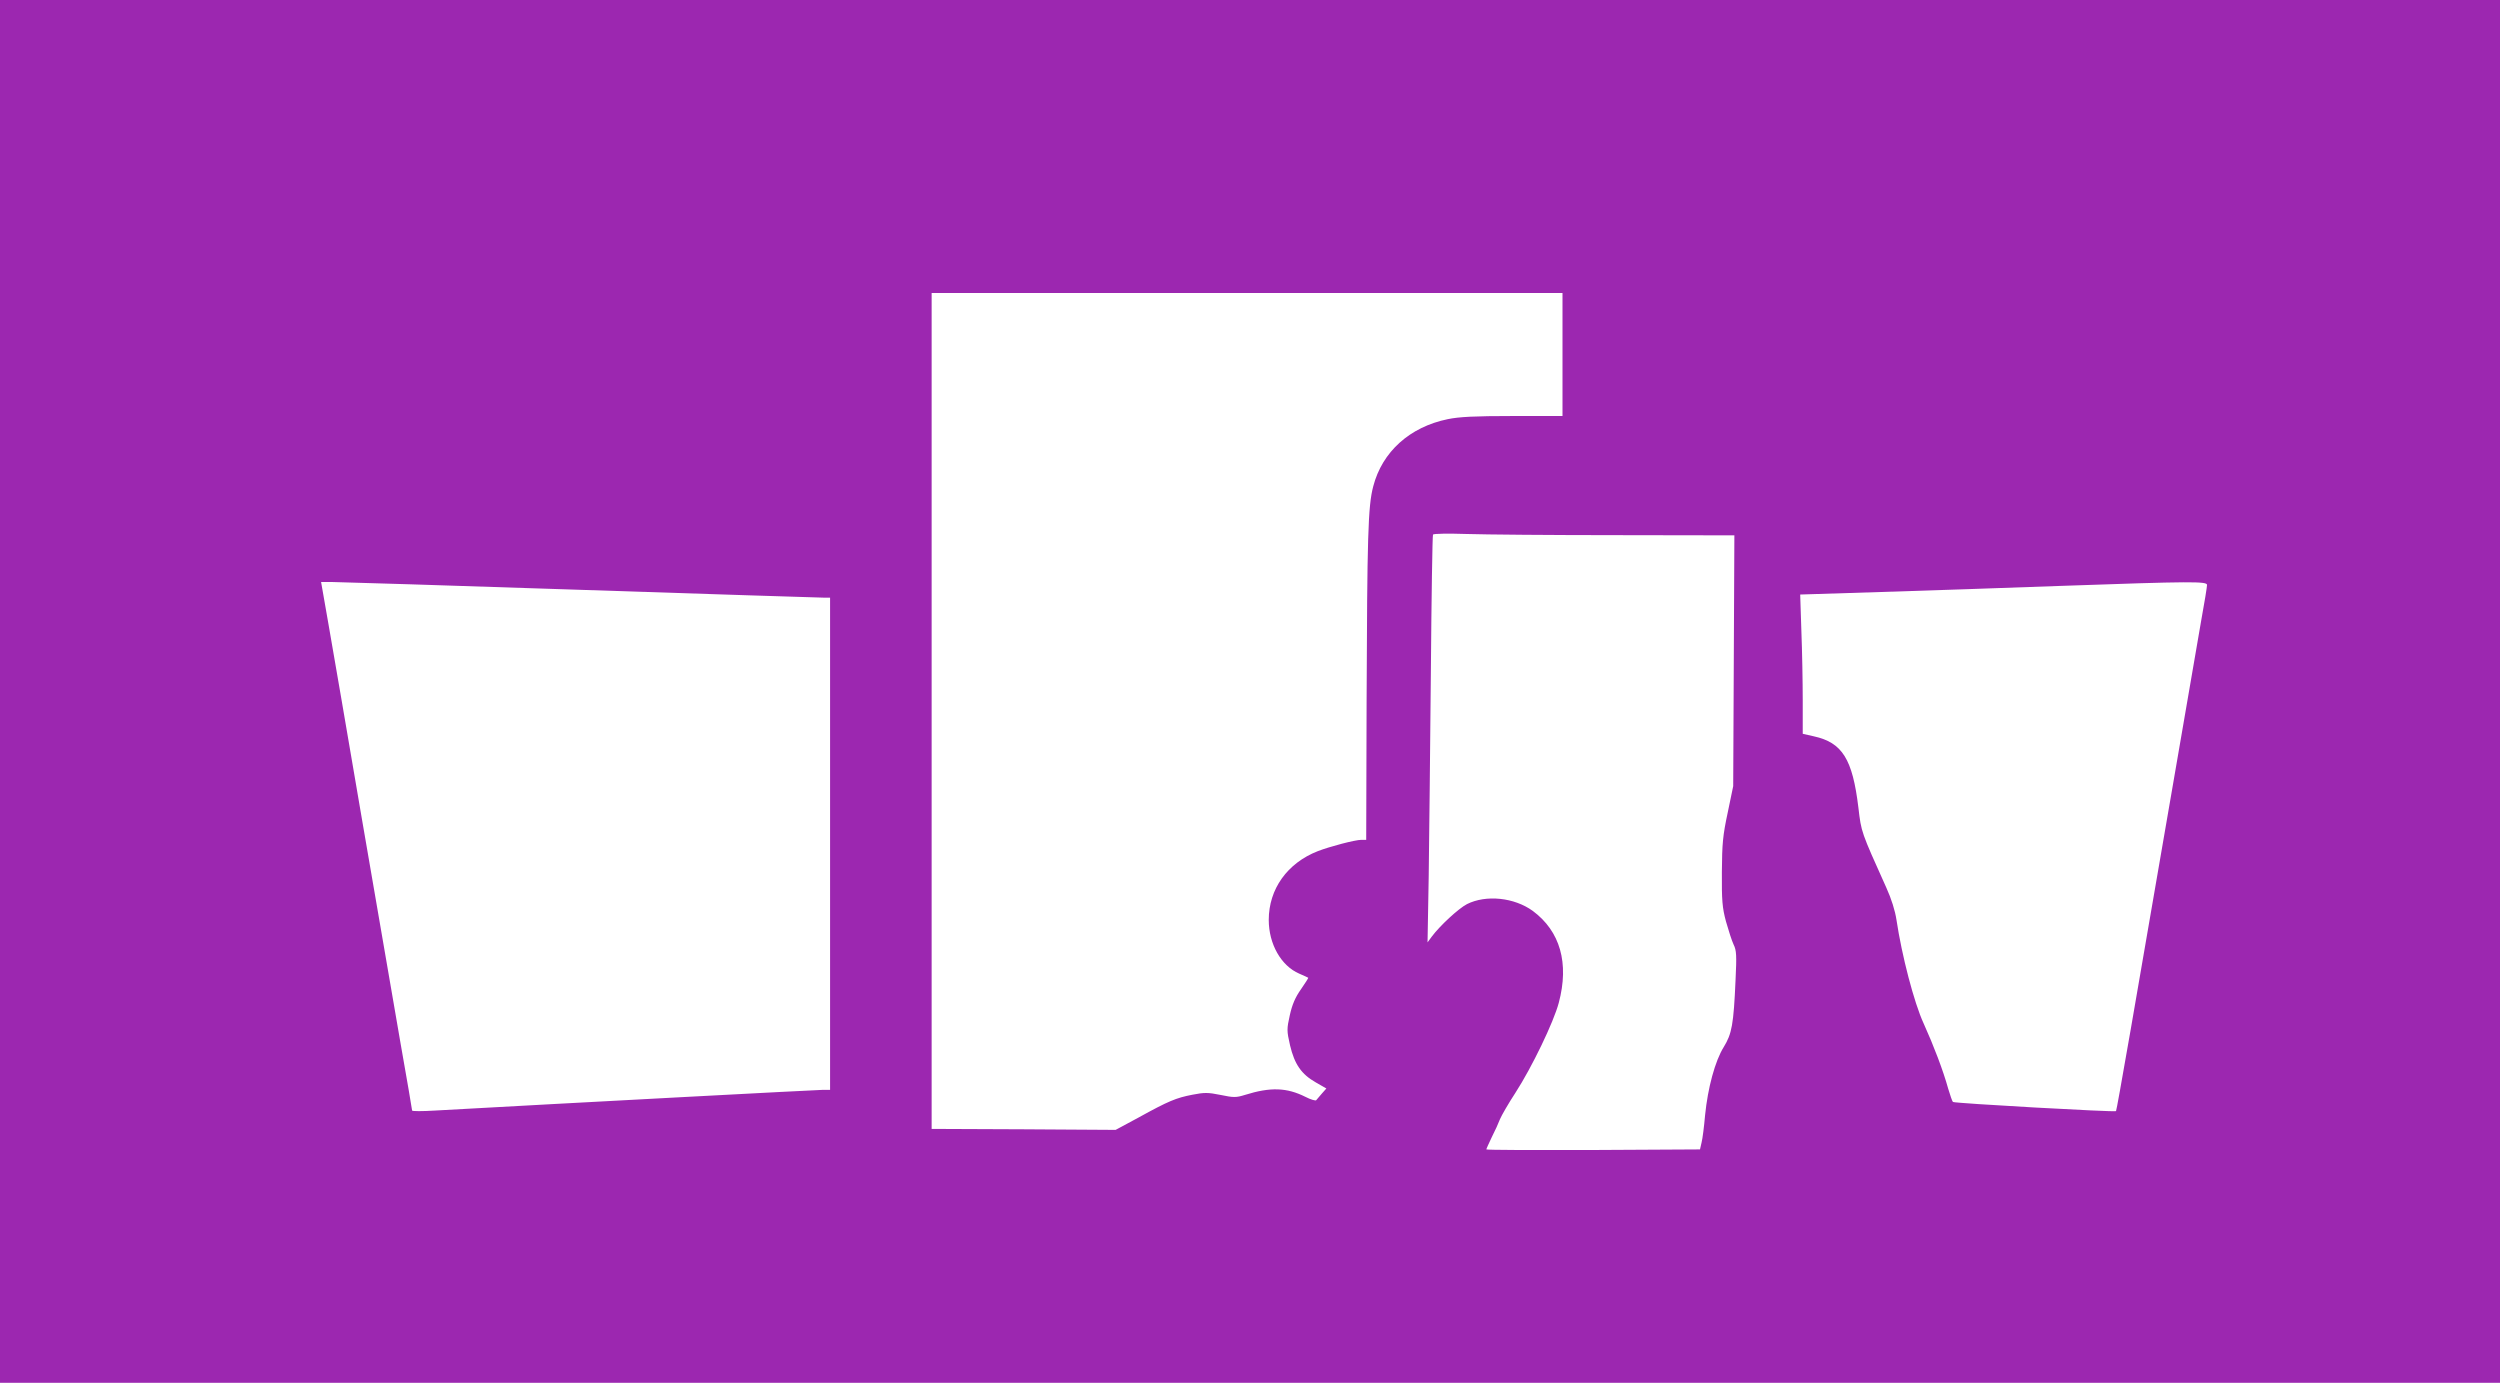
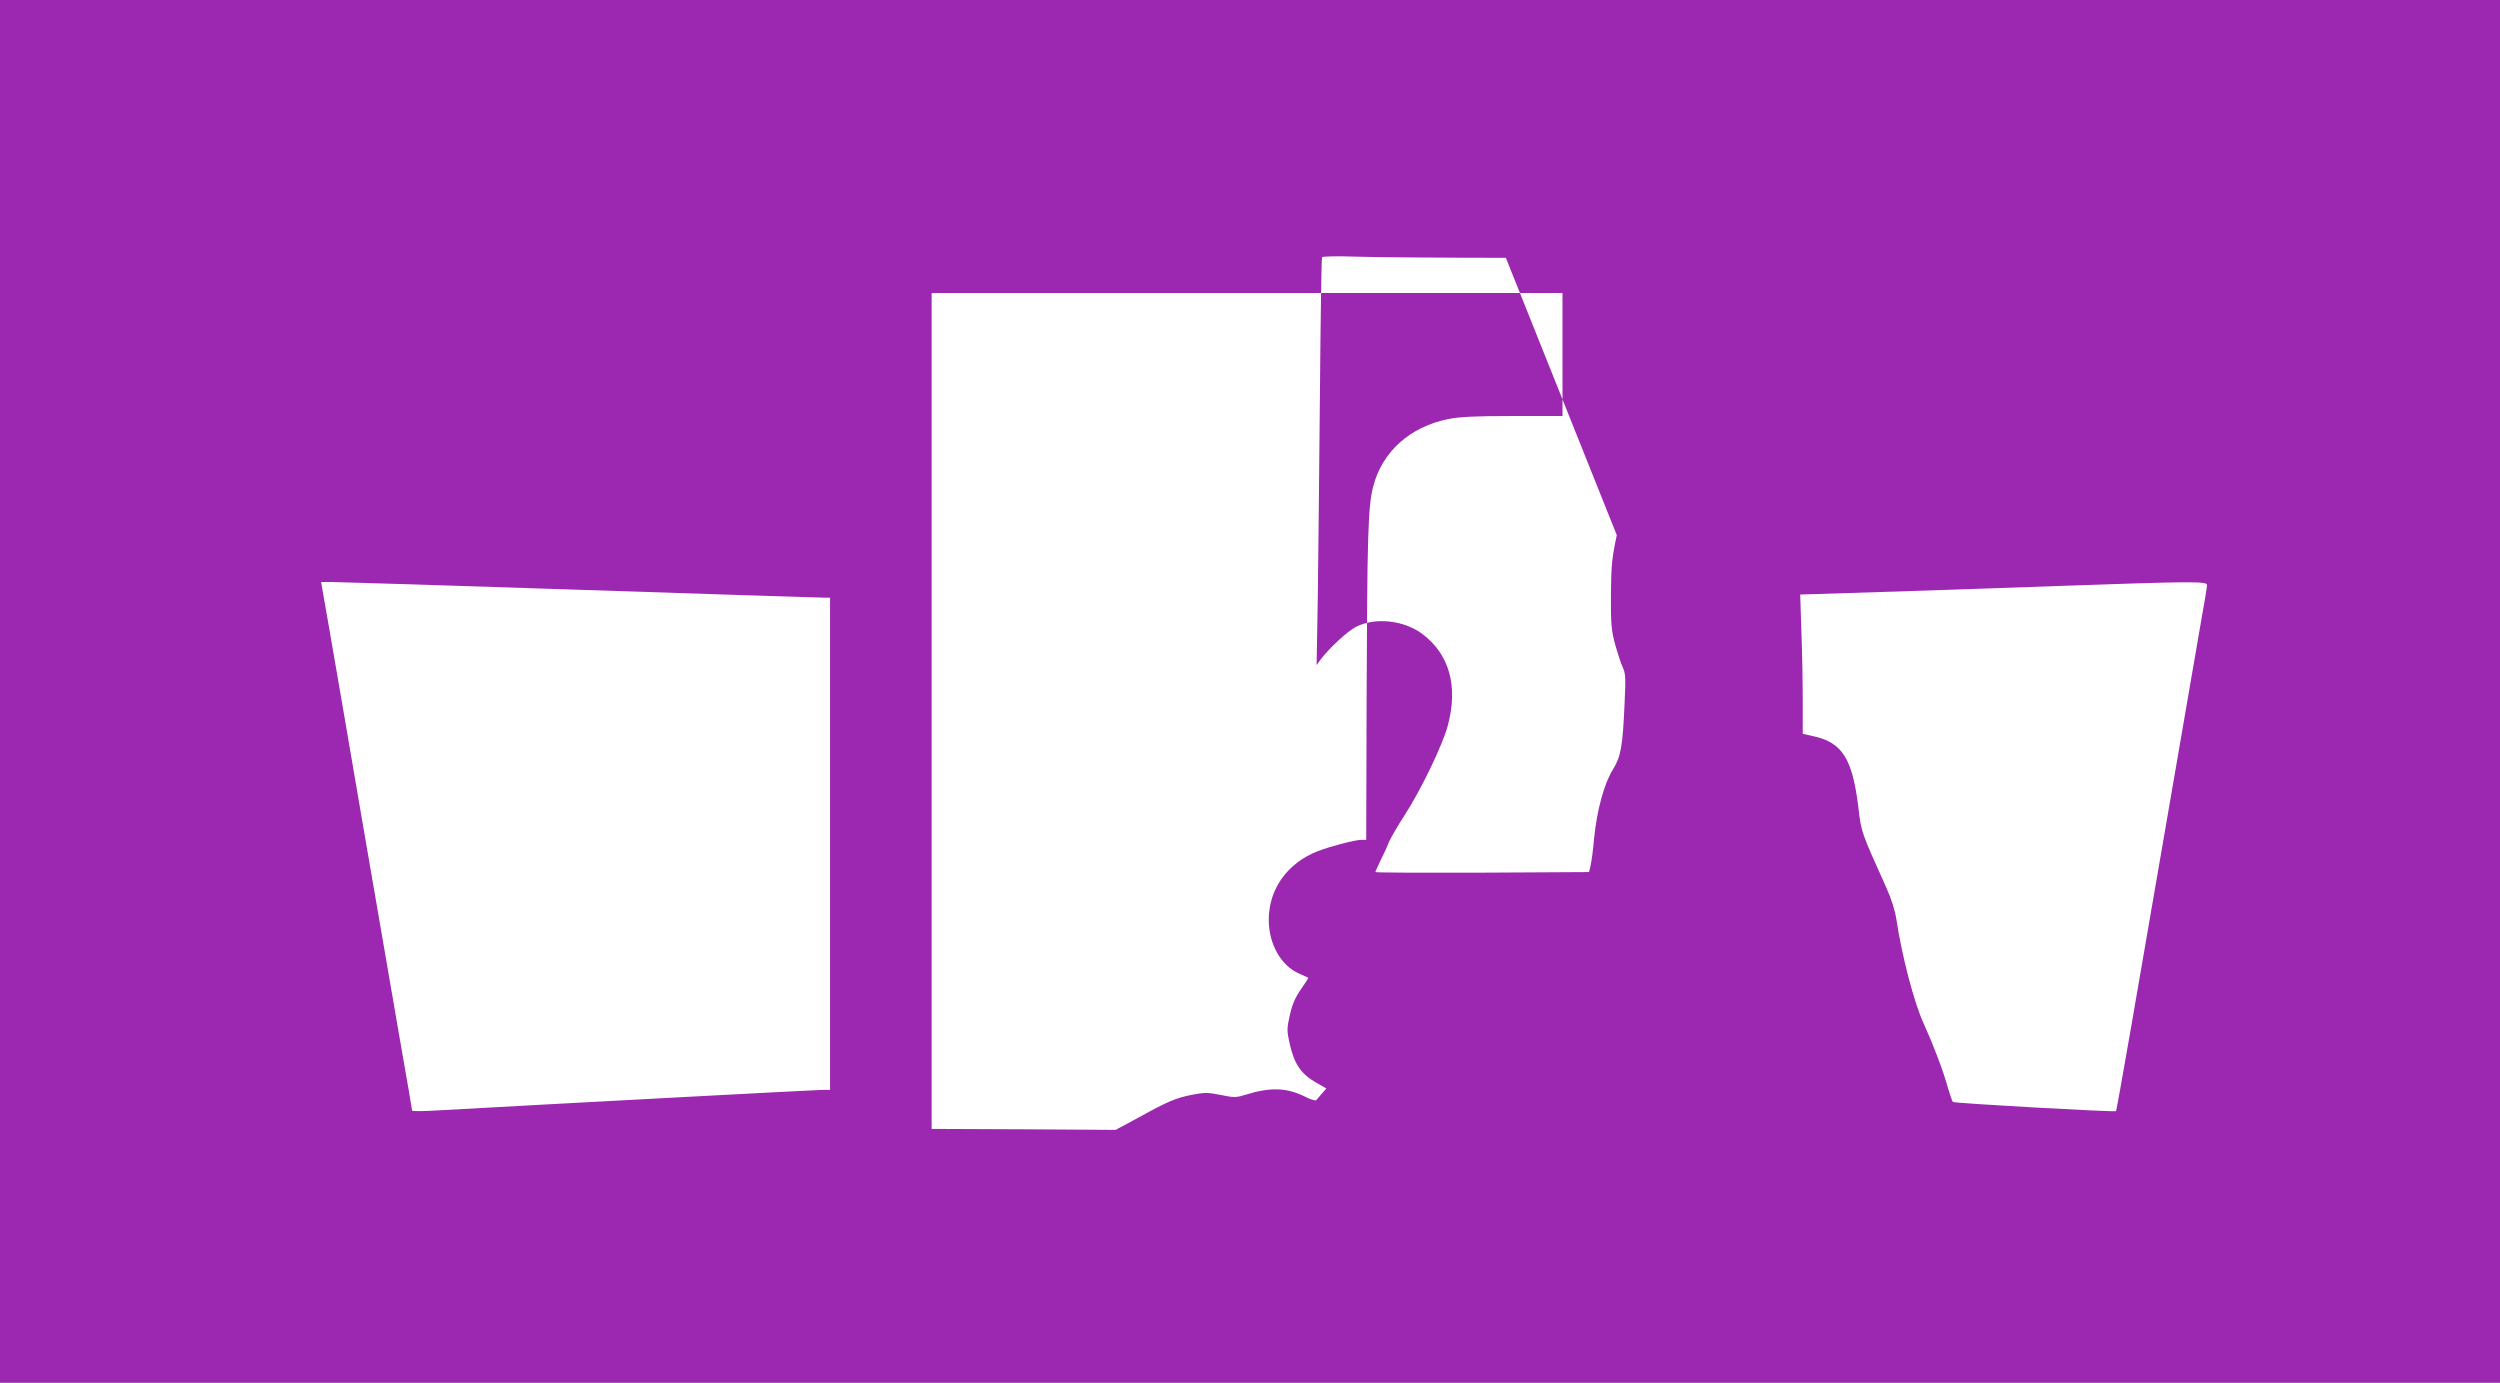
<svg xmlns="http://www.w3.org/2000/svg" version="1.0" width="1280pt" height="708pt" viewBox="0 0 1280 708" preserveAspectRatio="xMidYMid meet">
  <g transform="translate(0,708) scale(0.1,-0.1)" fill="#9c27b0" stroke="none">
-     <path d="M0 3540 l0 -3540 6400 0 6400 0 0 3540 0 3540 -6400 0 -6400 0 0 -3540z m8000 1725 l0 -315 -255 0 c-194 0 -274 -4 -332 -16 -195 -40 -336 -167 -382 -344 -27 -102 -31 -255 -34 -1102 l-2 -708 -25 0 c-32 0 -161 -34 -223 -58 -156 -61 -251 -194 -251 -352 0 -123 63 -235 156 -275 24 -10 44 -20 46 -21 2 -1 -15 -27 -37 -59 -29 -41 -45 -78 -57 -132 -16 -72 -16 -80 1 -155 23 -97 58 -148 132 -190 l54 -31 -23 -26 c-12 -14 -25 -30 -29 -34 -3 -4 -28 3 -55 17 -96 48 -179 51 -310 10 -45 -14 -58 -14 -125 0 -64 13 -83 13 -144 1 -83 -16 -122 -32 -276 -117 l-117 -63 -471 3 -471 2 0 2140 0 2140 1615 0 1615 0 0 -315z m278 -925 l602 -1 -3 -642 -3 -642 -28 -135 c-25 -117 -29 -158 -30 -305 -1 -146 2 -182 21 -253 13 -46 30 -99 39 -118 15 -30 16 -56 10 -182 -10 -228 -19 -275 -60 -342 -45 -72 -82 -210 -96 -350 -5 -58 -13 -121 -18 -140 l-8 -35 -547 -3 c-301 -1 -547 0 -547 3 0 3 13 31 28 63 16 31 35 73 42 92 8 19 43 80 79 135 84 130 196 362 222 461 54 203 7 366 -133 470 -95 69 -239 84 -337 35 -44 -23 -138 -110 -180 -166 l-22 -30 6 340 c2 187 8 655 11 1040 3 385 8 704 11 708 3 5 80 6 171 3 92 -3 438 -6 770 -6z m-5303 -280 c666 -22 1225 -40 1243 -40 l32 0 0 -1260 0 -1260 -36 0 c-28 0 -1269 -66 -1986 -106 -65 -4 -118 -4 -118 0 0 5 -27 162 -60 349 -32 188 -120 698 -195 1132 -74 435 -152 888 -173 1008 l-38 217 60 0 c34 0 606 -18 1271 -40z m8325 25 c0 -9 -13 -91 -30 -183 -16 -92 -81 -471 -145 -842 -193 -1124 -287 -1665 -291 -1669 -6 -6 -828 40 -835 47 -4 4 -14 34 -24 67 -26 94 -74 220 -126 335 -49 106 -112 349 -139 530 -7 47 -26 108 -52 165 -130 289 -128 283 -143 410 -30 248 -82 333 -228 365 l-57 13 0 171 c0 94 -3 255 -7 357 l-6 185 414 13 c228 7 639 21 914 31 681 24 755 24 755 5z" />
+     <path d="M0 3540 l0 -3540 6400 0 6400 0 0 3540 0 3540 -6400 0 -6400 0 0 -3540z m8000 1725 l0 -315 -255 0 c-194 0 -274 -4 -332 -16 -195 -40 -336 -167 -382 -344 -27 -102 -31 -255 -34 -1102 l-2 -708 -25 0 c-32 0 -161 -34 -223 -58 -156 -61 -251 -194 -251 -352 0 -123 63 -235 156 -275 24 -10 44 -20 46 -21 2 -1 -15 -27 -37 -59 -29 -41 -45 -78 -57 -132 -16 -72 -16 -80 1 -155 23 -97 58 -148 132 -190 l54 -31 -23 -26 c-12 -14 -25 -30 -29 -34 -3 -4 -28 3 -55 17 -96 48 -179 51 -310 10 -45 -14 -58 -14 -125 0 -64 13 -83 13 -144 1 -83 -16 -122 -32 -276 -117 l-117 -63 -471 3 -471 2 0 2140 0 2140 1615 0 1615 0 0 -315z m278 -925 c-25 -117 -29 -158 -30 -305 -1 -146 2 -182 21 -253 13 -46 30 -99 39 -118 15 -30 16 -56 10 -182 -10 -228 -19 -275 -60 -342 -45 -72 -82 -210 -96 -350 -5 -58 -13 -121 -18 -140 l-8 -35 -547 -3 c-301 -1 -547 0 -547 3 0 3 13 31 28 63 16 31 35 73 42 92 8 19 43 80 79 135 84 130 196 362 222 461 54 203 7 366 -133 470 -95 69 -239 84 -337 35 -44 -23 -138 -110 -180 -166 l-22 -30 6 340 c2 187 8 655 11 1040 3 385 8 704 11 708 3 5 80 6 171 3 92 -3 438 -6 770 -6z m-5303 -280 c666 -22 1225 -40 1243 -40 l32 0 0 -1260 0 -1260 -36 0 c-28 0 -1269 -66 -1986 -106 -65 -4 -118 -4 -118 0 0 5 -27 162 -60 349 -32 188 -120 698 -195 1132 -74 435 -152 888 -173 1008 l-38 217 60 0 c34 0 606 -18 1271 -40z m8325 25 c0 -9 -13 -91 -30 -183 -16 -92 -81 -471 -145 -842 -193 -1124 -287 -1665 -291 -1669 -6 -6 -828 40 -835 47 -4 4 -14 34 -24 67 -26 94 -74 220 -126 335 -49 106 -112 349 -139 530 -7 47 -26 108 -52 165 -130 289 -128 283 -143 410 -30 248 -82 333 -228 365 l-57 13 0 171 c0 94 -3 255 -7 357 l-6 185 414 13 c228 7 639 21 914 31 681 24 755 24 755 5z" />
  </g>
</svg>